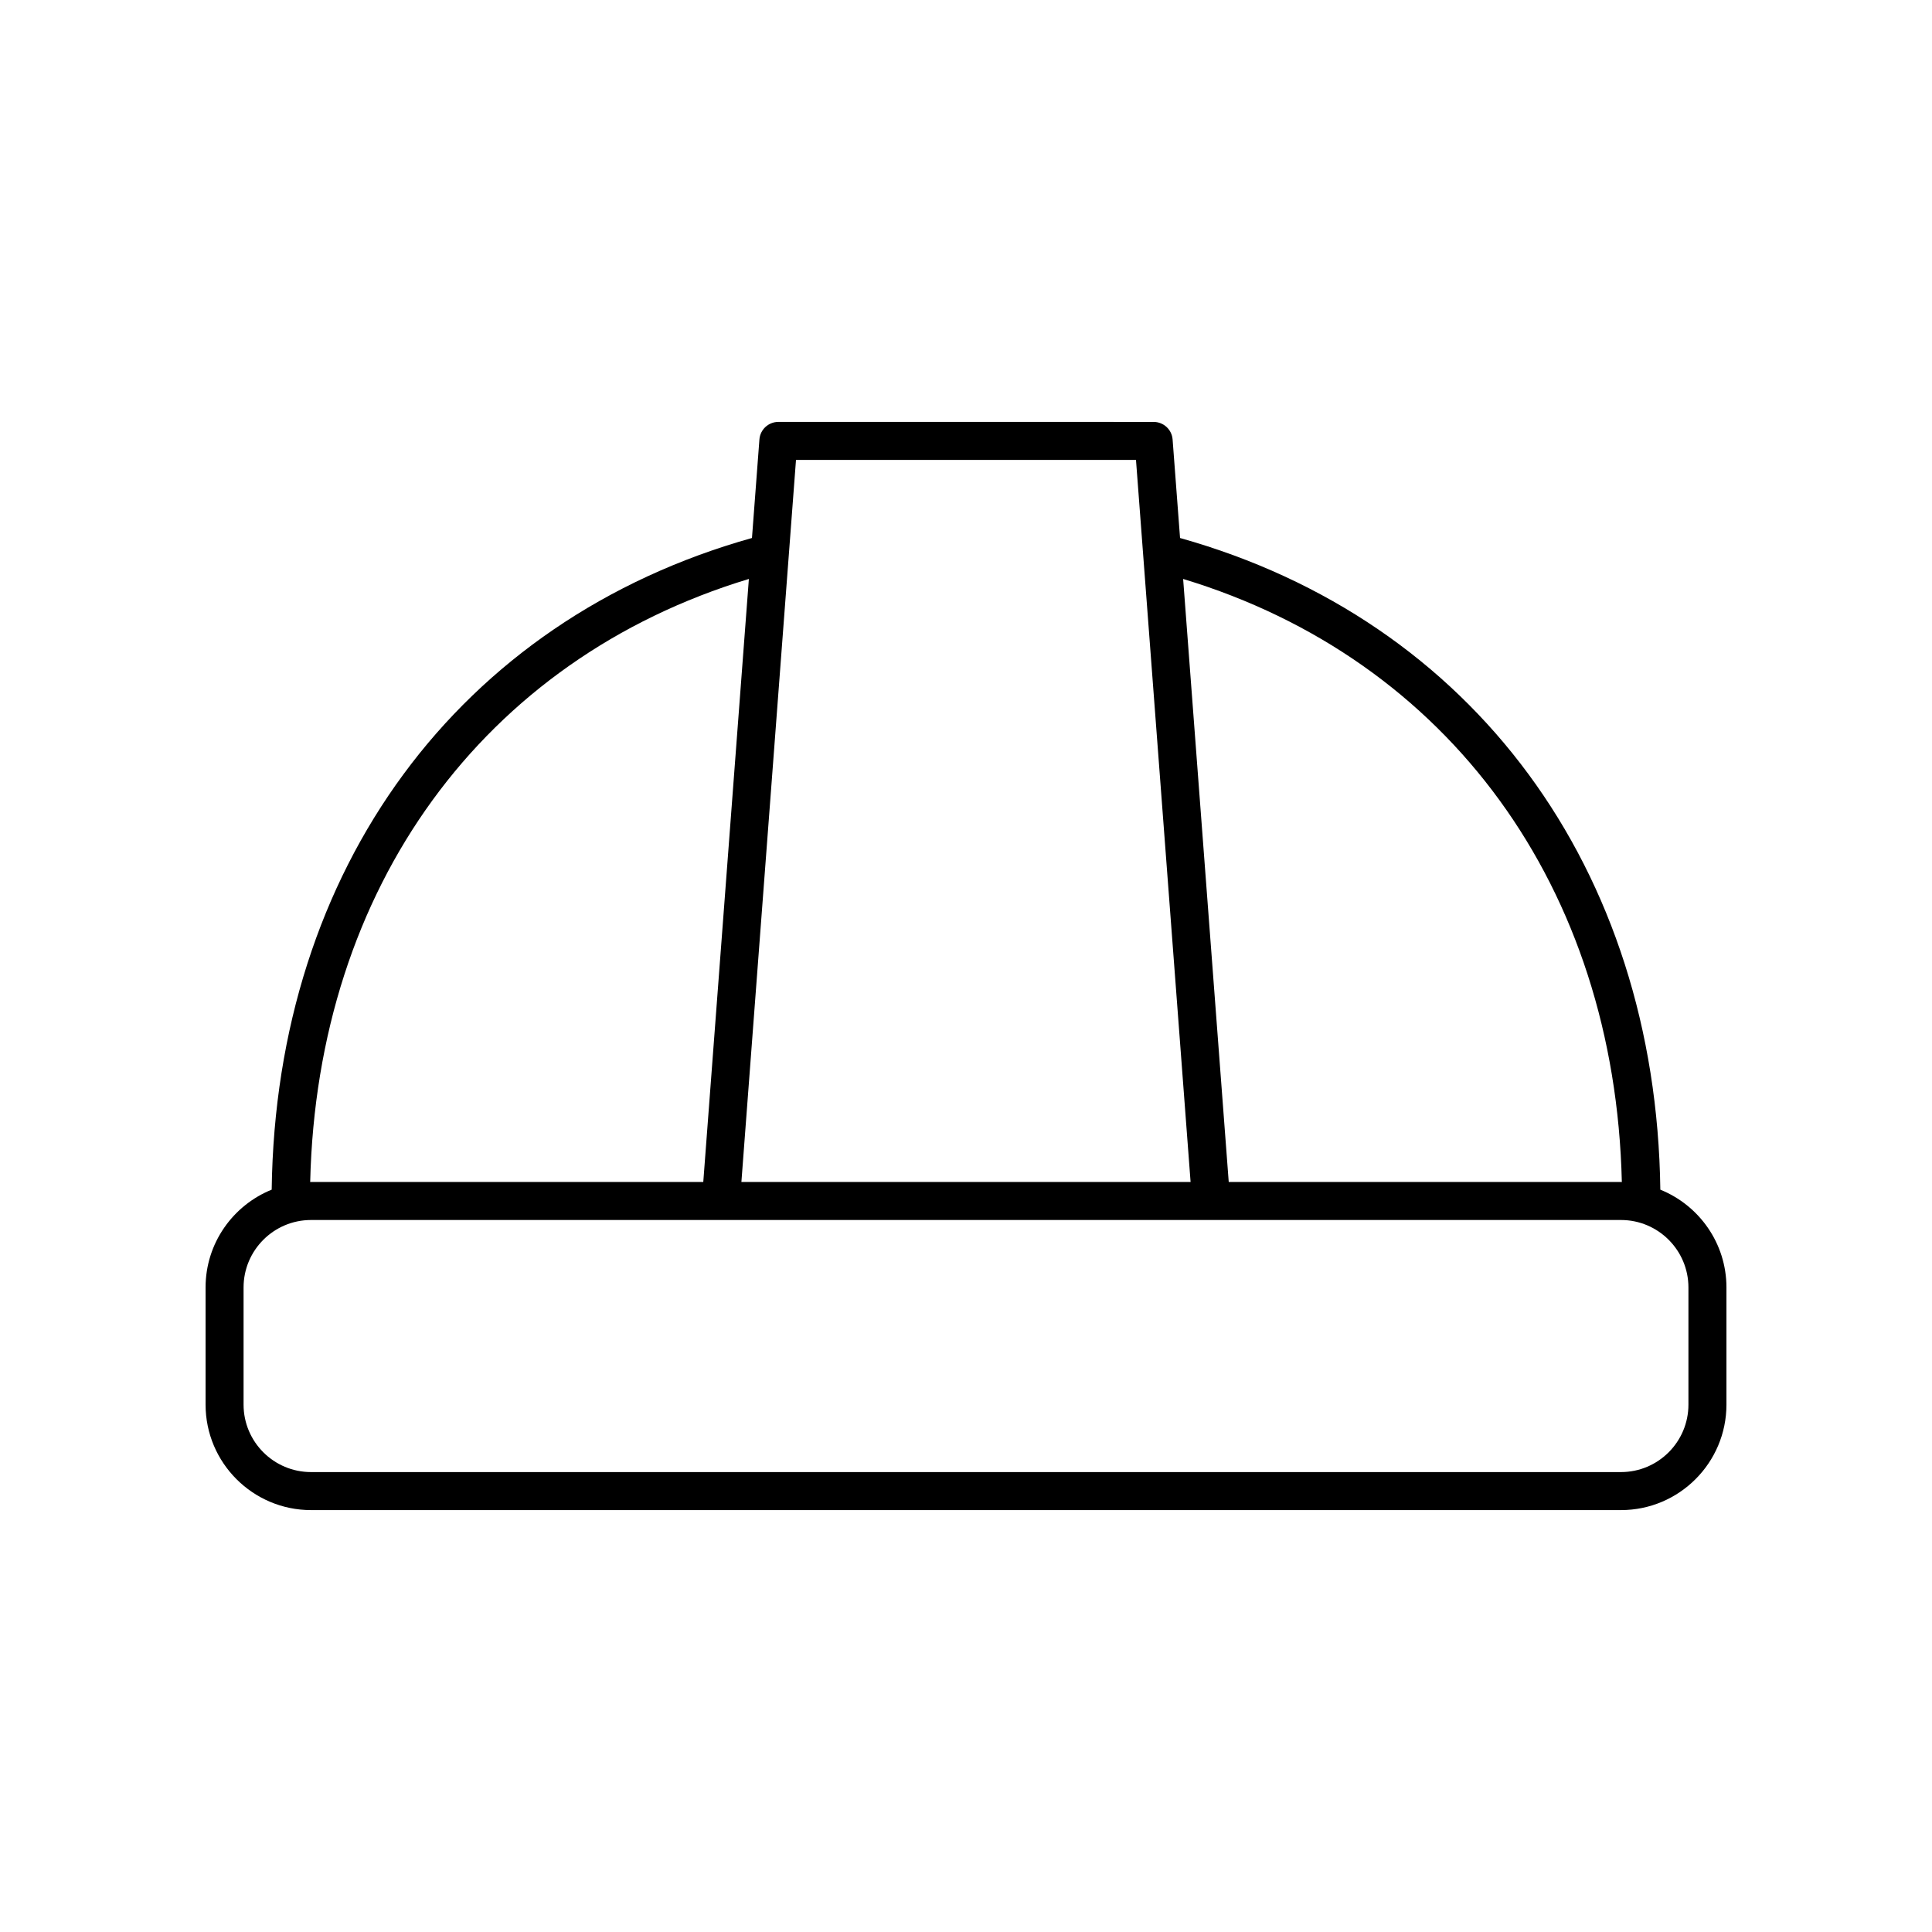
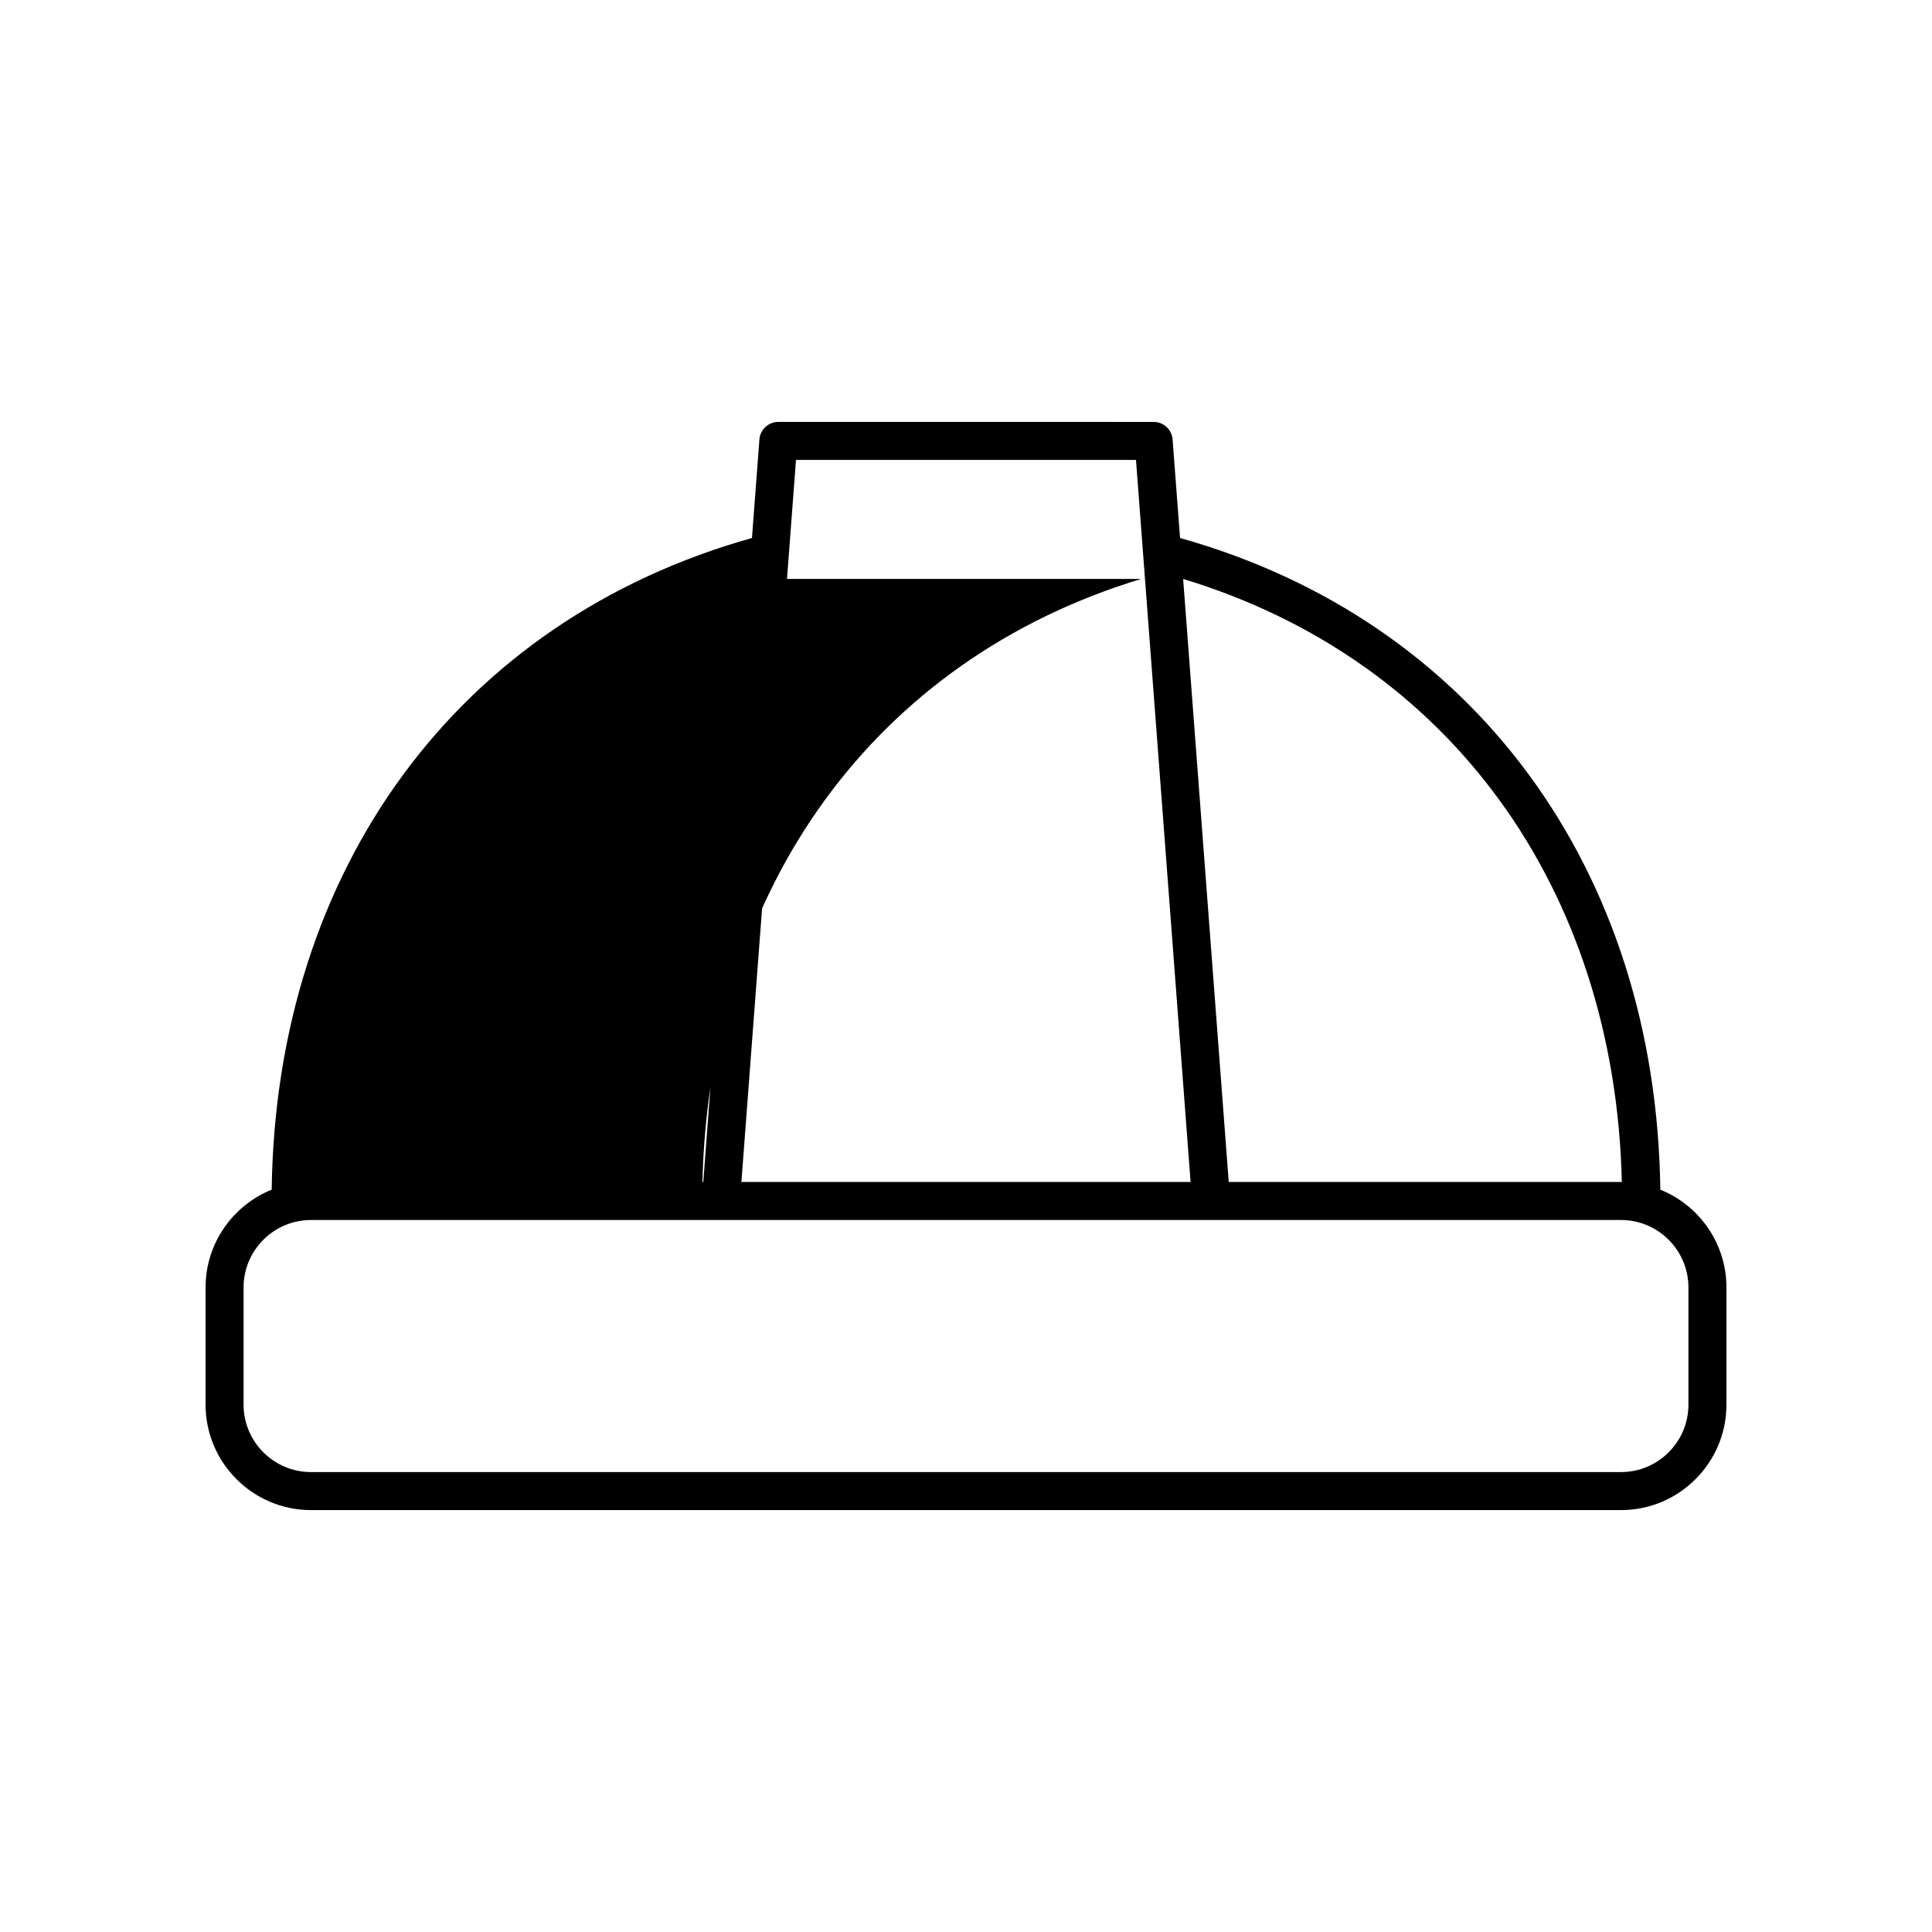
<svg xmlns="http://www.w3.org/2000/svg" fill="#000000" width="800px" height="800px" version="1.1" viewBox="144 144 512 512">
-   <path d="m226.42 544.19h347.16c15.41 0 27.945-12.539 27.945-27.949v-31.059c0-11.723-7.266-21.766-17.52-25.906-1.117-85.09-49.602-150.92-127.28-172.7l-1.973-26.102c-0.195-2.629-2.387-4.66-5.023-4.66l-99.453-0.004c-2.637 0-4.828 2.031-5.023 4.66l-1.973 26.102c-77.68 21.781-126.16 87.609-127.28 172.7-10.258 4.144-17.52 14.188-17.52 25.91v31.059c0 15.41 12.535 27.949 27.945 27.949zm347.38-86.941c-0.074 0-0.148-0.012-0.223-0.012h-103.95l-12.082-159.81c70.414 21.336 114.43 81.789 116.26 159.82zm-128.75-191.36 14.469 191.35h-119.04l14.469-191.35zm-102.59 31.535-12.082 159.81h-103.95c-0.074 0-0.148 0.012-0.223 0.012 1.828-78.035 45.844-138.49 116.26-159.82zm-133.91 187.76c0-9.852 8.016-17.871 17.871-17.871h347.16c9.855 0 17.871 8.016 17.871 17.871v31.059c0 9.855-8.016 17.871-17.871 17.871h-347.16c-9.855 0-17.871-8.016-17.871-17.871z" />
+   <path d="m226.42 544.19h347.16c15.41 0 27.945-12.539 27.945-27.949v-31.059c0-11.723-7.266-21.766-17.52-25.906-1.117-85.09-49.602-150.92-127.28-172.7l-1.973-26.102c-0.195-2.629-2.387-4.66-5.023-4.66l-99.453-0.004c-2.637 0-4.828 2.031-5.023 4.66l-1.973 26.102c-77.68 21.781-126.16 87.609-127.28 172.7-10.258 4.144-17.52 14.188-17.52 25.91v31.059c0 15.41 12.535 27.949 27.945 27.949zm347.38-86.941c-0.074 0-0.148-0.012-0.223-0.012h-103.95l-12.082-159.81c70.414 21.336 114.43 81.789 116.26 159.82zm-128.75-191.36 14.469 191.35h-119.04l14.469-191.35zm-102.59 31.535-12.082 159.81c-0.074 0-0.148 0.012-0.223 0.012 1.828-78.035 45.844-138.49 116.26-159.82zm-133.91 187.76c0-9.852 8.016-17.871 17.871-17.871h347.16c9.855 0 17.871 8.016 17.871 17.871v31.059c0 9.855-8.016 17.871-17.871 17.871h-347.16c-9.855 0-17.871-8.016-17.871-17.871z" />
</svg>